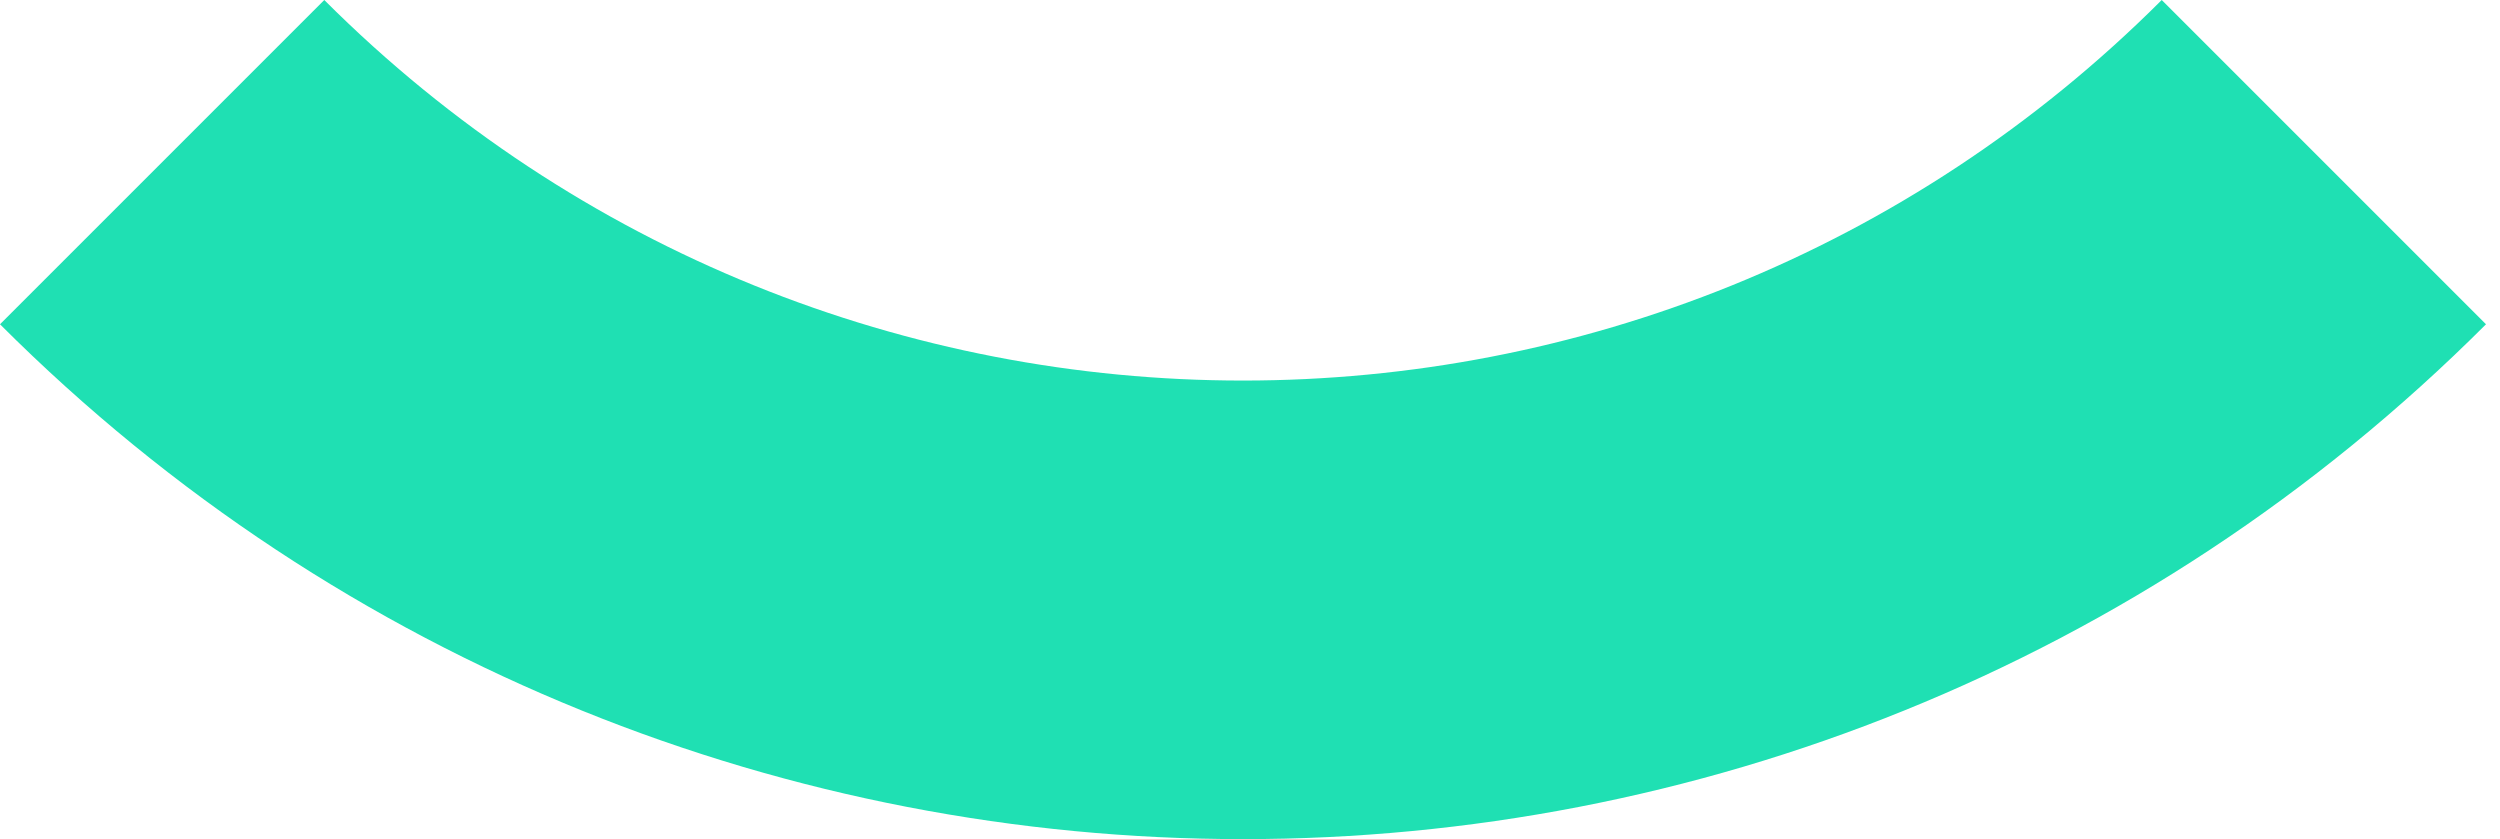
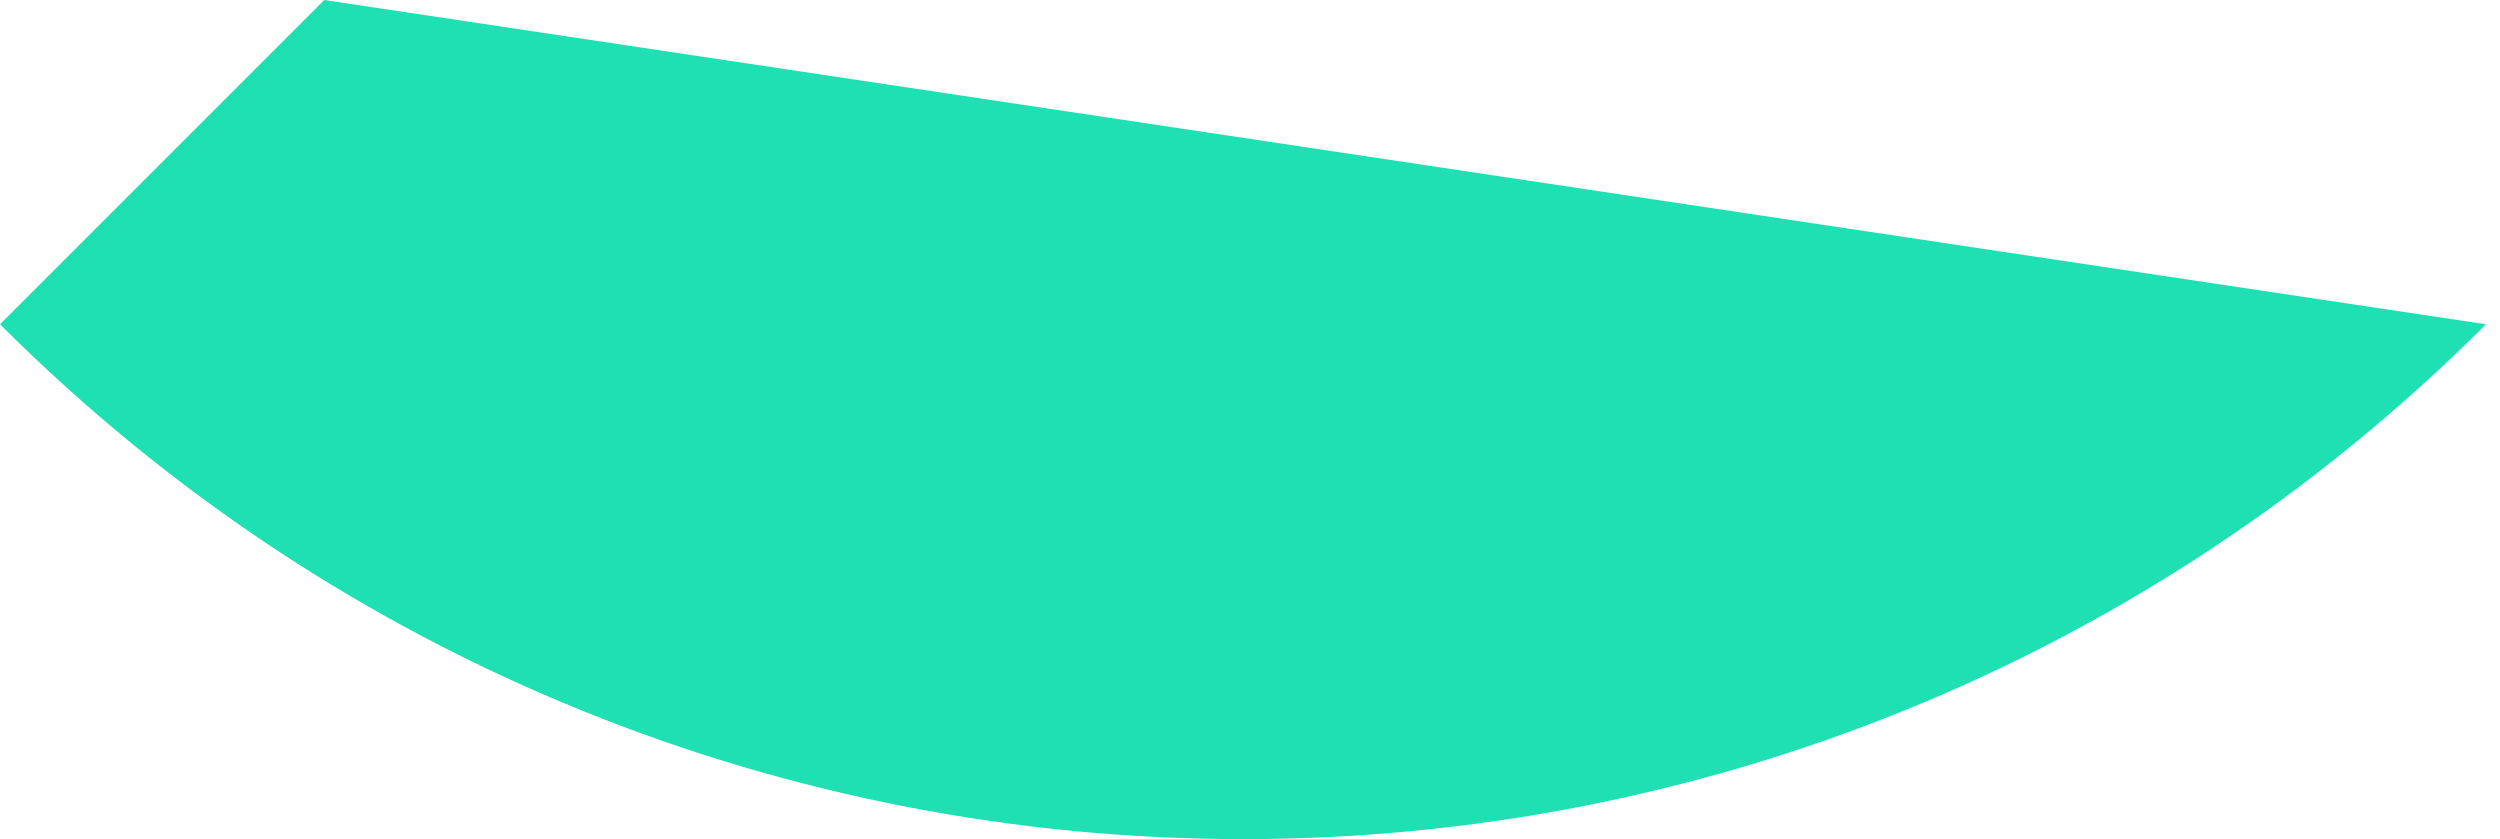
<svg xmlns="http://www.w3.org/2000/svg" width="140" height="47" viewBox="0 0 140 47" fill="none">
-   <path fill-rule="evenodd" clip-rule="evenodd" d="M18.159 0C46.573 28.415 92.643 28.415 121.057 4.0461e-06L139.216 18.159C100.772 56.602 38.443 56.602 0 18.159L18.159 0Z" fill="#1FE0B3" />
+   <path fill-rule="evenodd" clip-rule="evenodd" d="M18.159 0L139.216 18.159C100.772 56.602 38.443 56.602 0 18.159L18.159 0Z" fill="#1FE0B3" />
</svg>